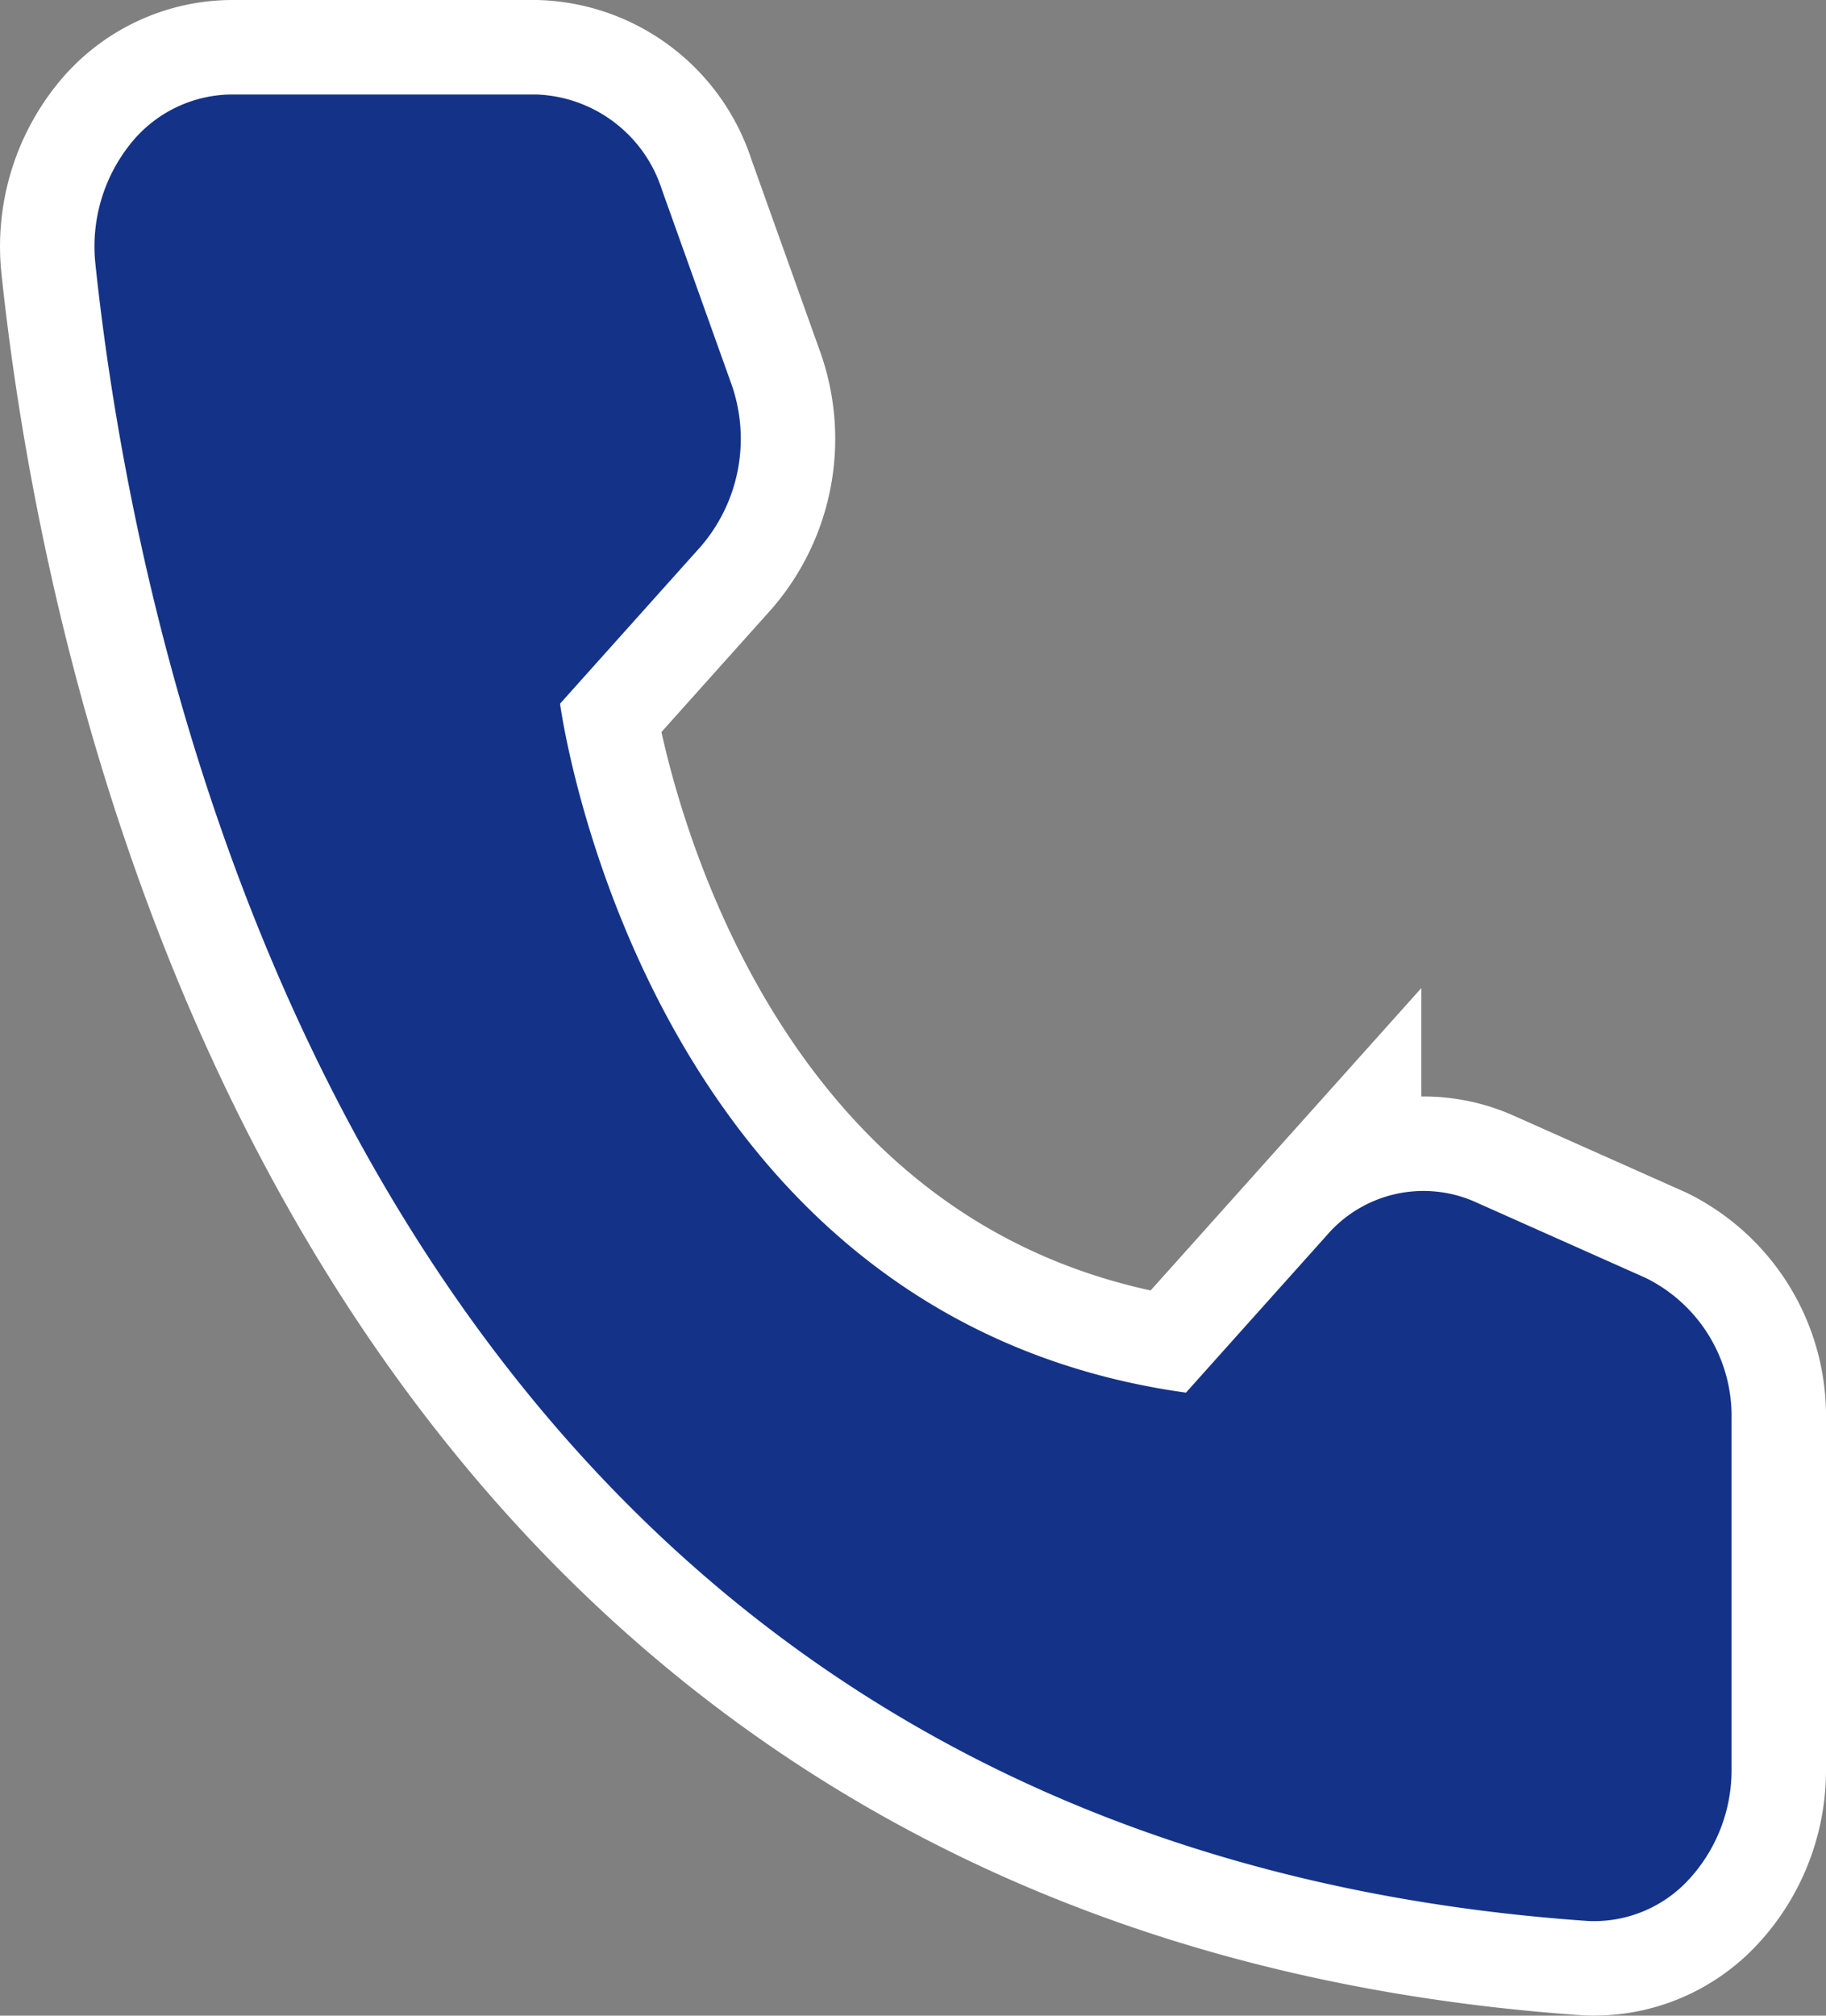
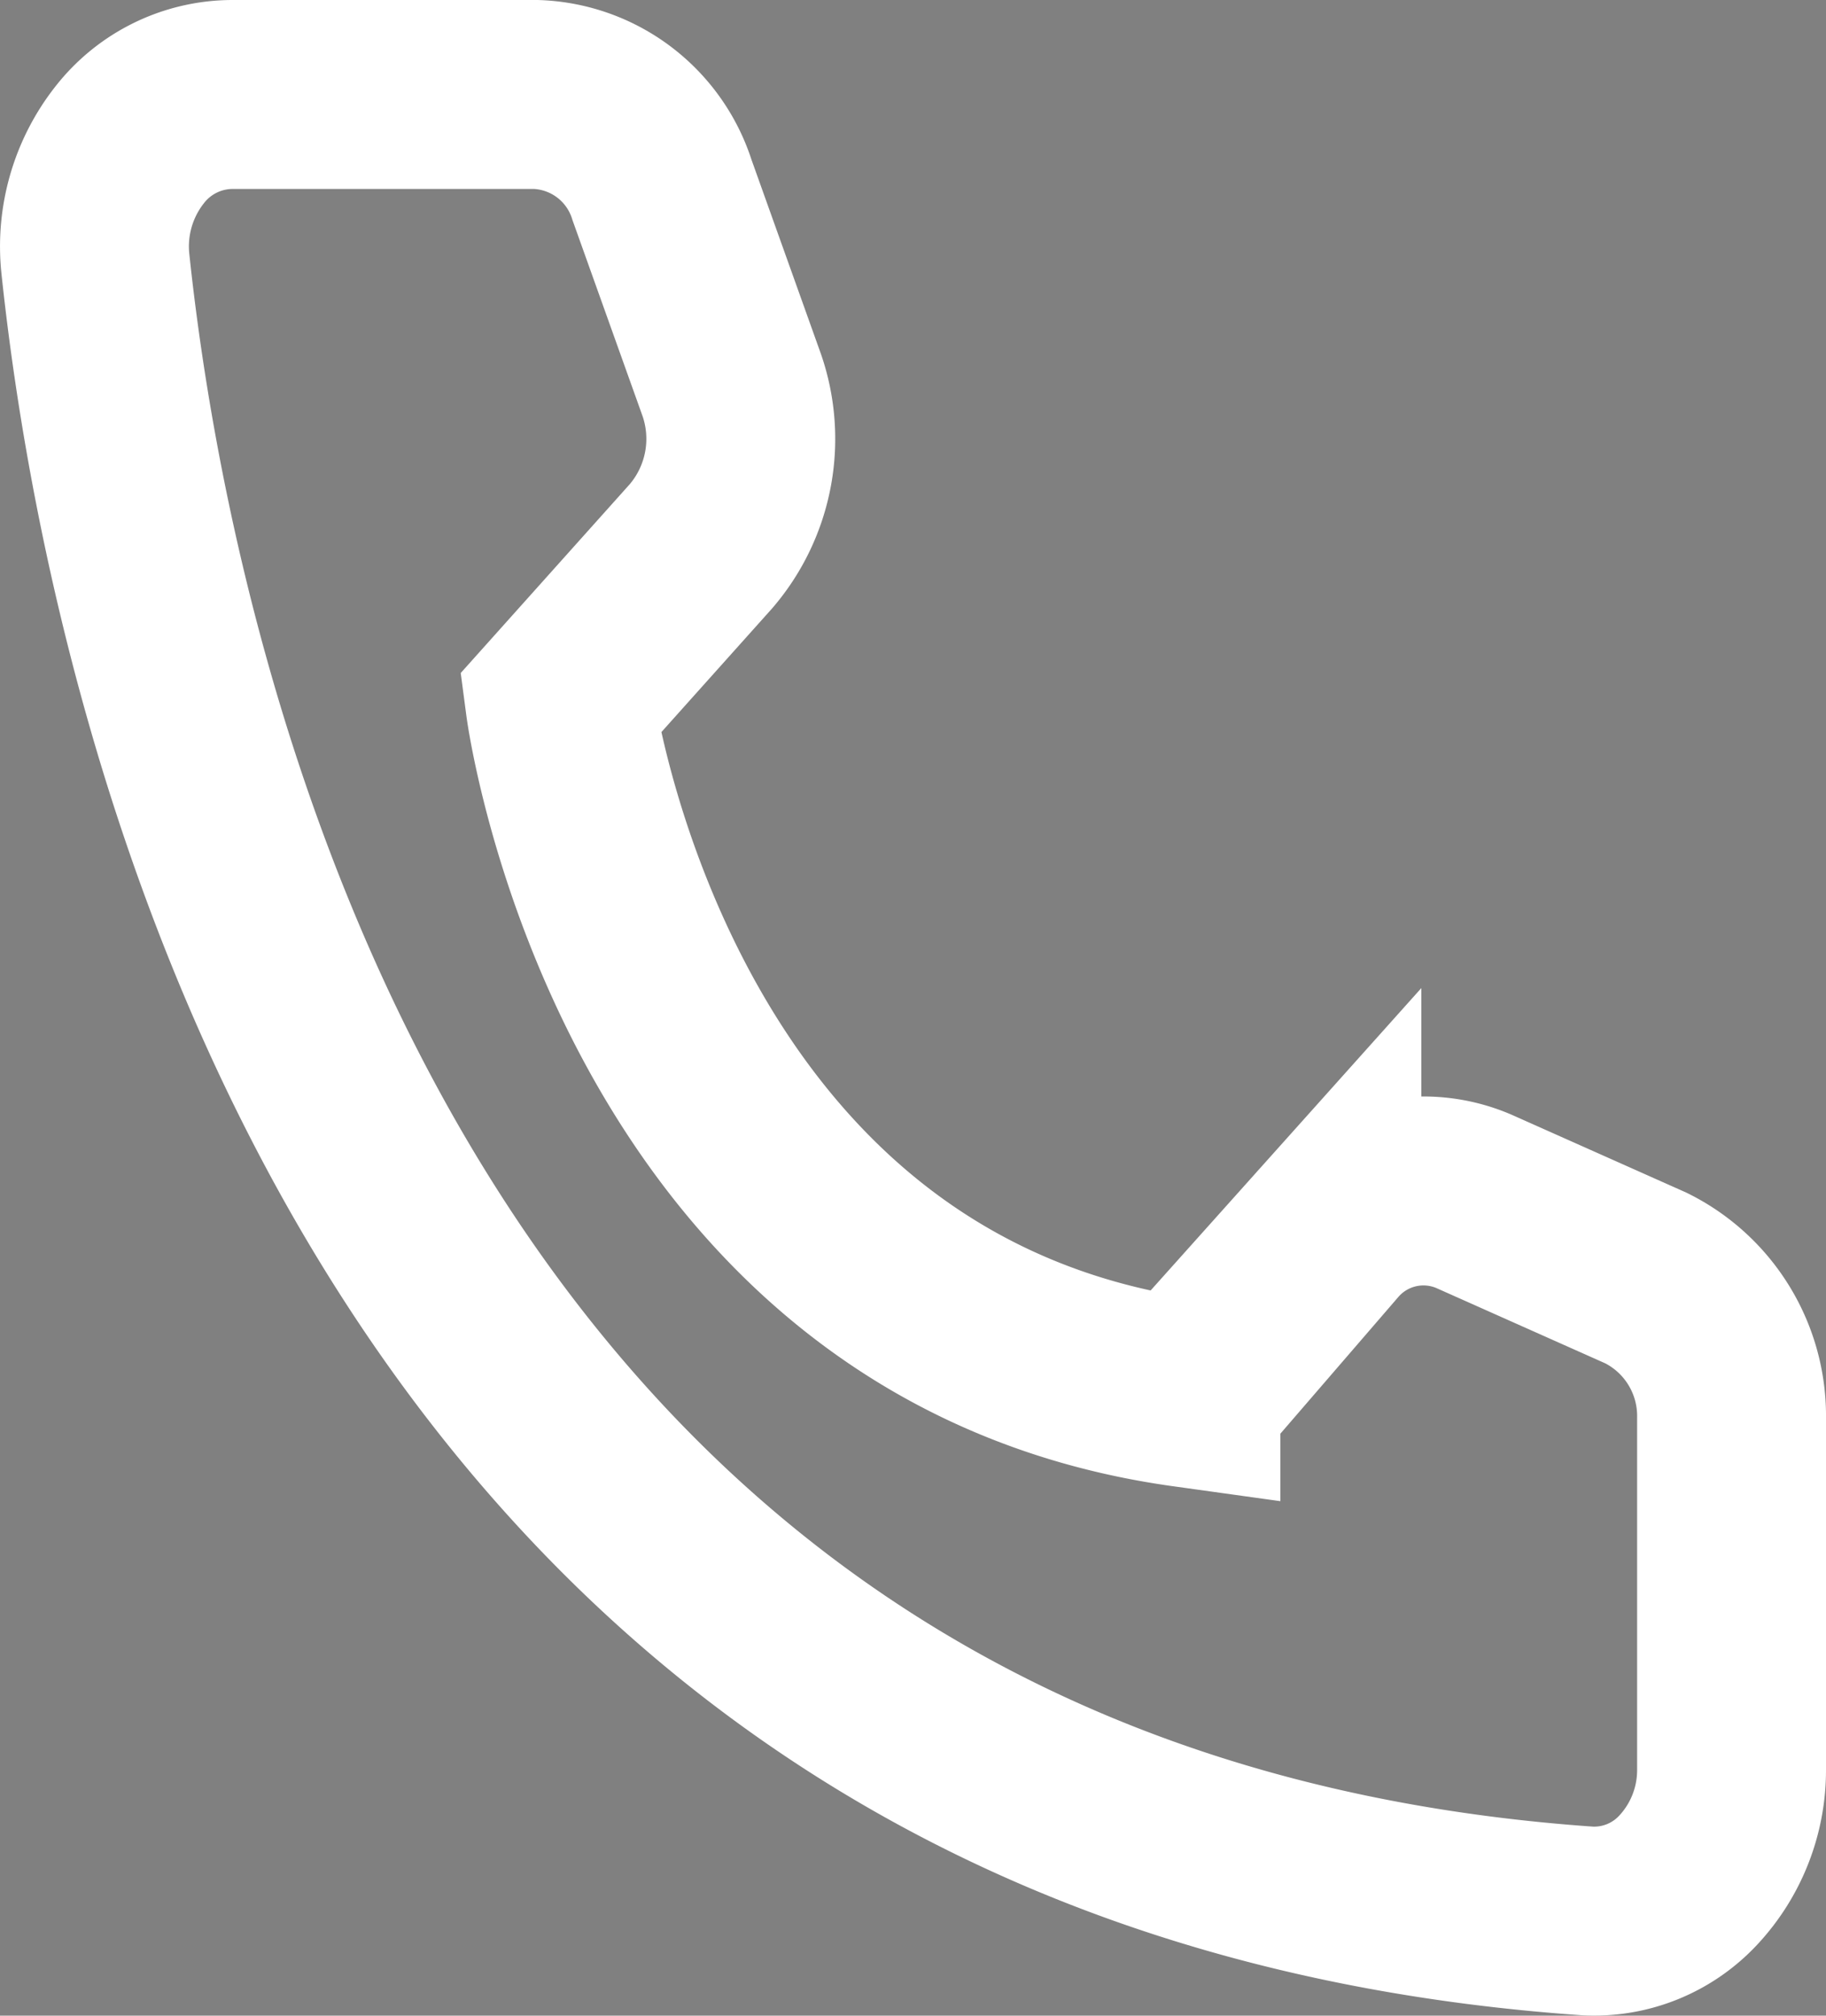
<svg xmlns="http://www.w3.org/2000/svg" width="29.002" height="32.001">
  <rect width="100%" height="100%" fill="#808080" stroke="none" />
  <path d="M18.836 22.11l2.239-2.5a2.026 2.026 0 012.339-.535l2.729 1.216a2.444 2.444 0 011.359 2.231V28.1a2.559 2.559 0 01-.681 1.742 2.043 2.043 0 01-1.6.656C6.103 29.17 2.245 11.1 1.515 4.188A2.607 2.607 0 012.059 2.3a2.075 2.075 0 011.625-.8h4.831a2.176 2.176 0 012 1.517l1.089 3.045a2.616 2.616 0 01-.47 2.61l-2.239 2.5s1.286 9.734 9.941 10.938z" fill="none" stroke="#fff" stroke-width="3" />
-   <path d="M18.836 22.11l2.239-2.5a2.026 2.026 0 012.339-.535l2.729 1.216a2.444 2.444 0 011.359 2.231V28.1a2.559 2.559 0 01-.681 1.742 2.043 2.043 0 01-1.6.656C6.103 29.17 2.245 11.1 1.515 4.188A2.607 2.607 0 012.059 2.3a2.075 2.075 0 011.625-.8h4.831a2.176 2.176 0 012 1.517l1.089 3.045a2.616 2.616 0 01-.47 2.61l-2.239 2.5s1.286 9.734 9.941 10.938z" fill="#143388" />
</svg>